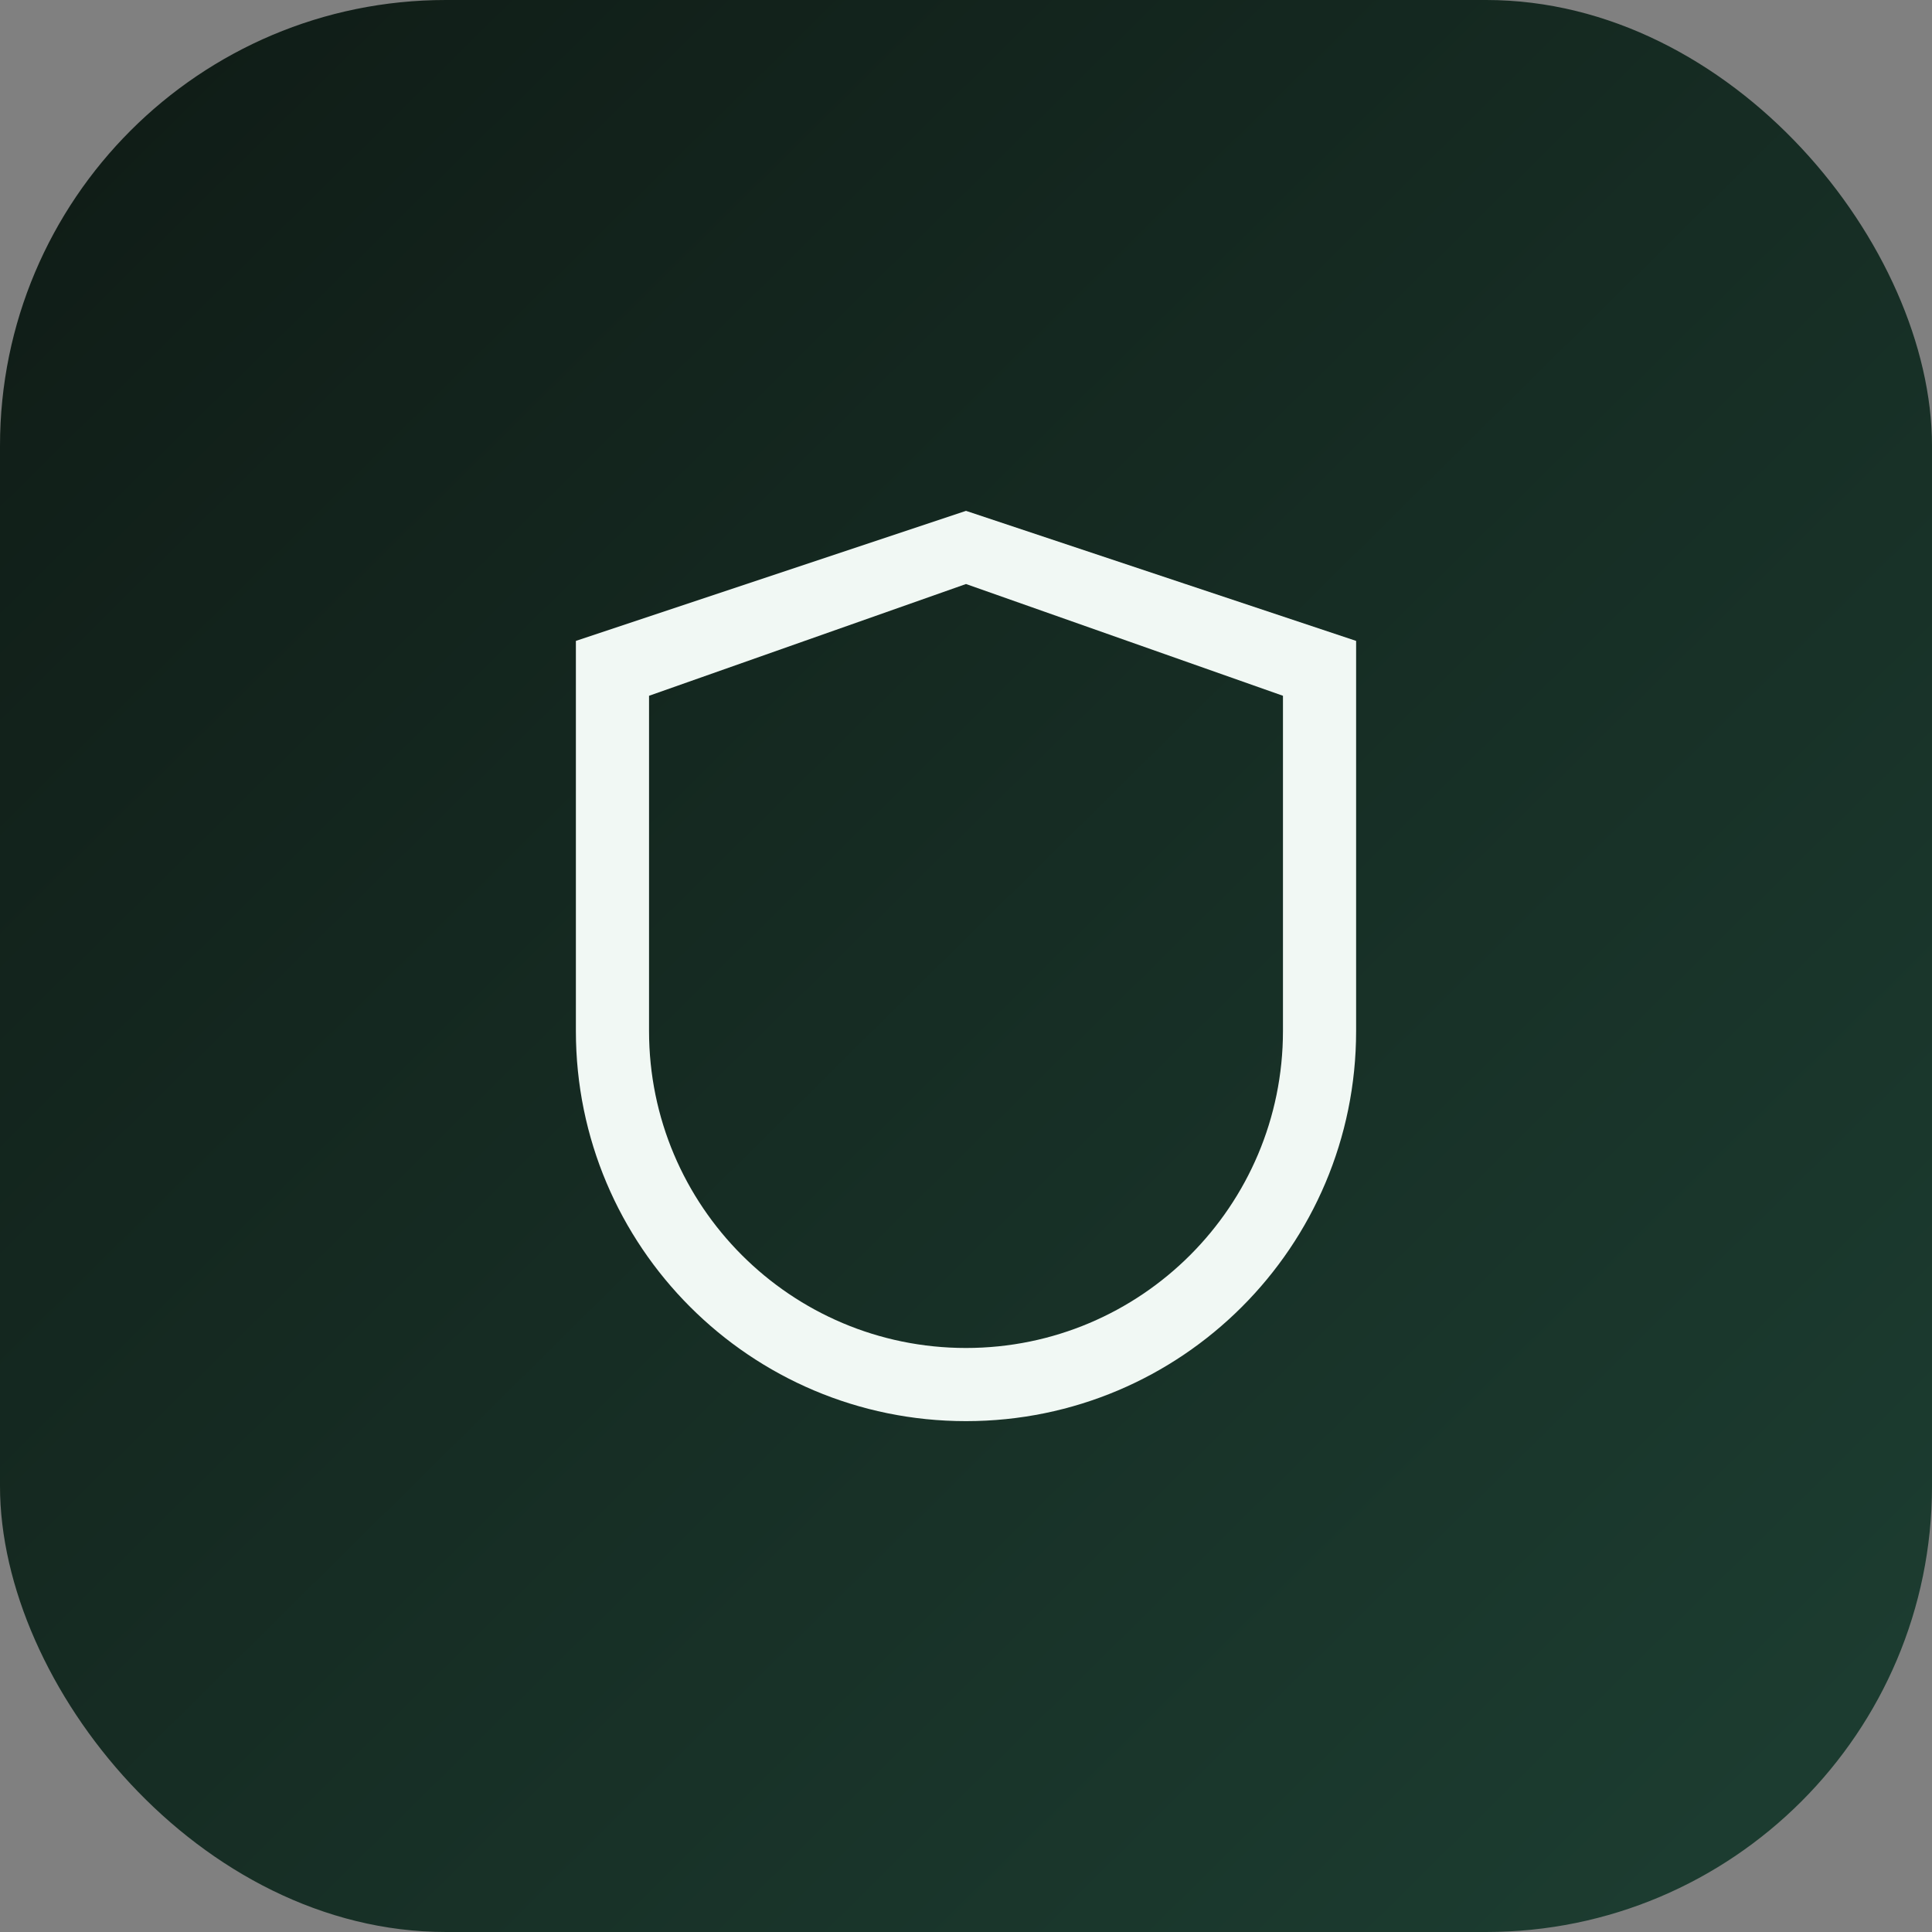
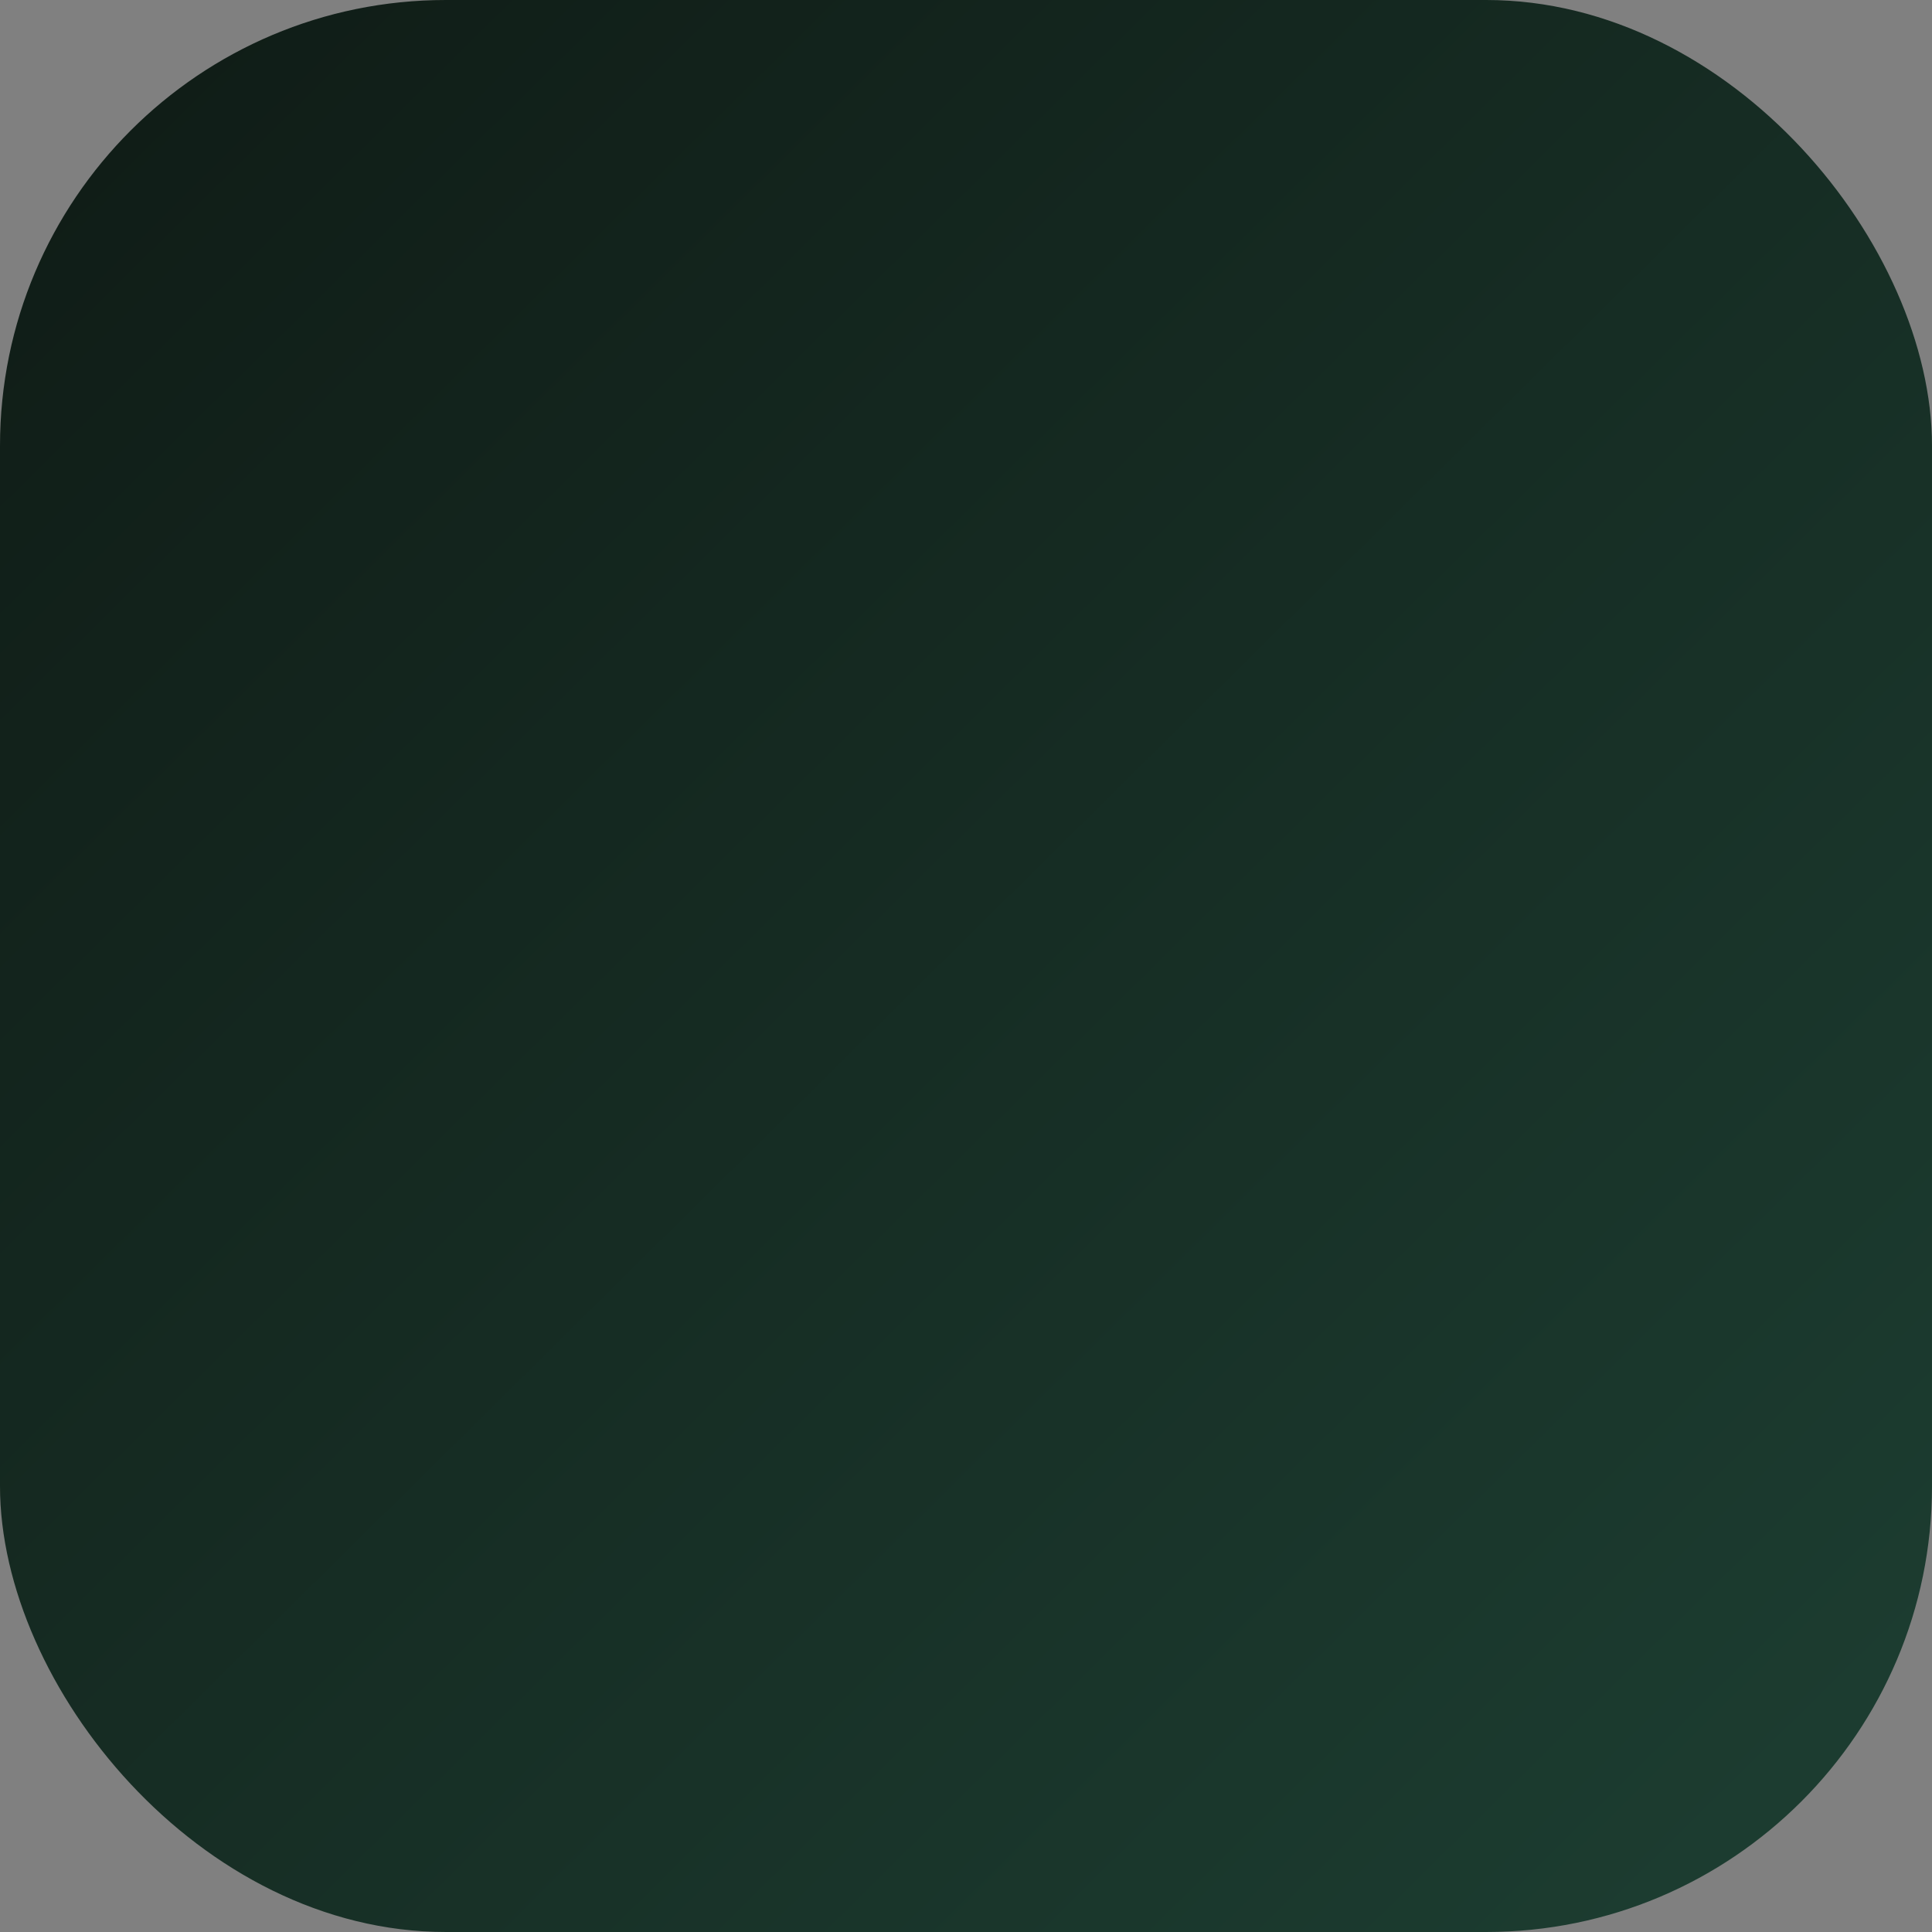
<svg xmlns="http://www.w3.org/2000/svg" width="52" height="52" viewBox="0 0 52 52" fill="none">
  <rect x="0" y="0" width="52" height="52" fill="#808080" stroke="none" />
  <rect width="52" height="52" rx="12" fill="url(#paint0_linear_348_7783)" />
-   <path d="M26 13.75L15.5 17.25V27.75C15.5 33.55 20.2 38.25 26 38.25C31.8 38.25 36.5 33.55 36.5 27.75V17.25L26 13.75ZM34.531 27.75C34.531 32.461 30.711 36.281 26 36.281C21.289 36.281 17.469 32.461 17.469 27.75V18.727L26 15.719L34.531 18.727V27.75Z" fill="#F1F8F4" />
  <defs>
    <linearGradient id="paint0_linear_348_7783" x1="3" y1="3.5" x2="47.5" y2="48.5" gradientUnits="userSpaceOnUse">
      <stop stop-color="#101D17" />
      <stop offset="1" stop-color="#1C3C30" />
    </linearGradient>
  </defs>
</svg>